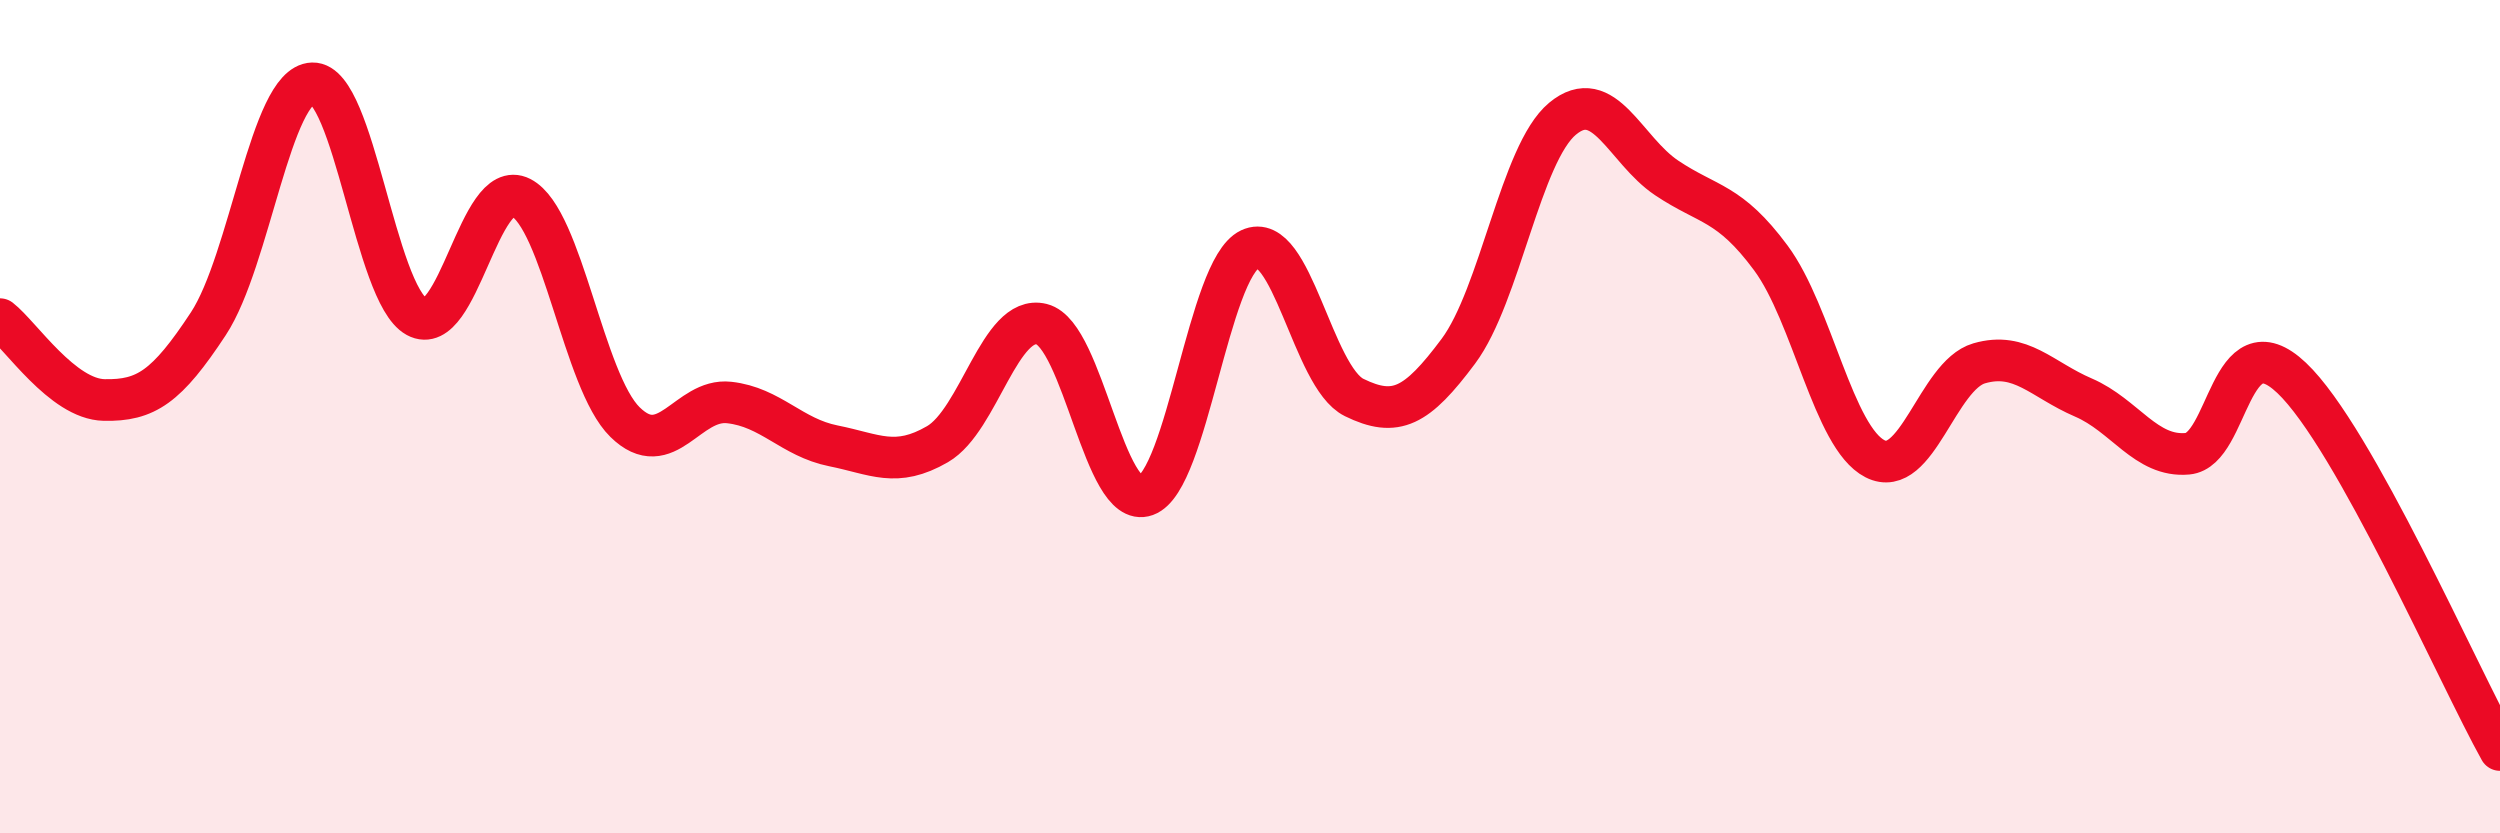
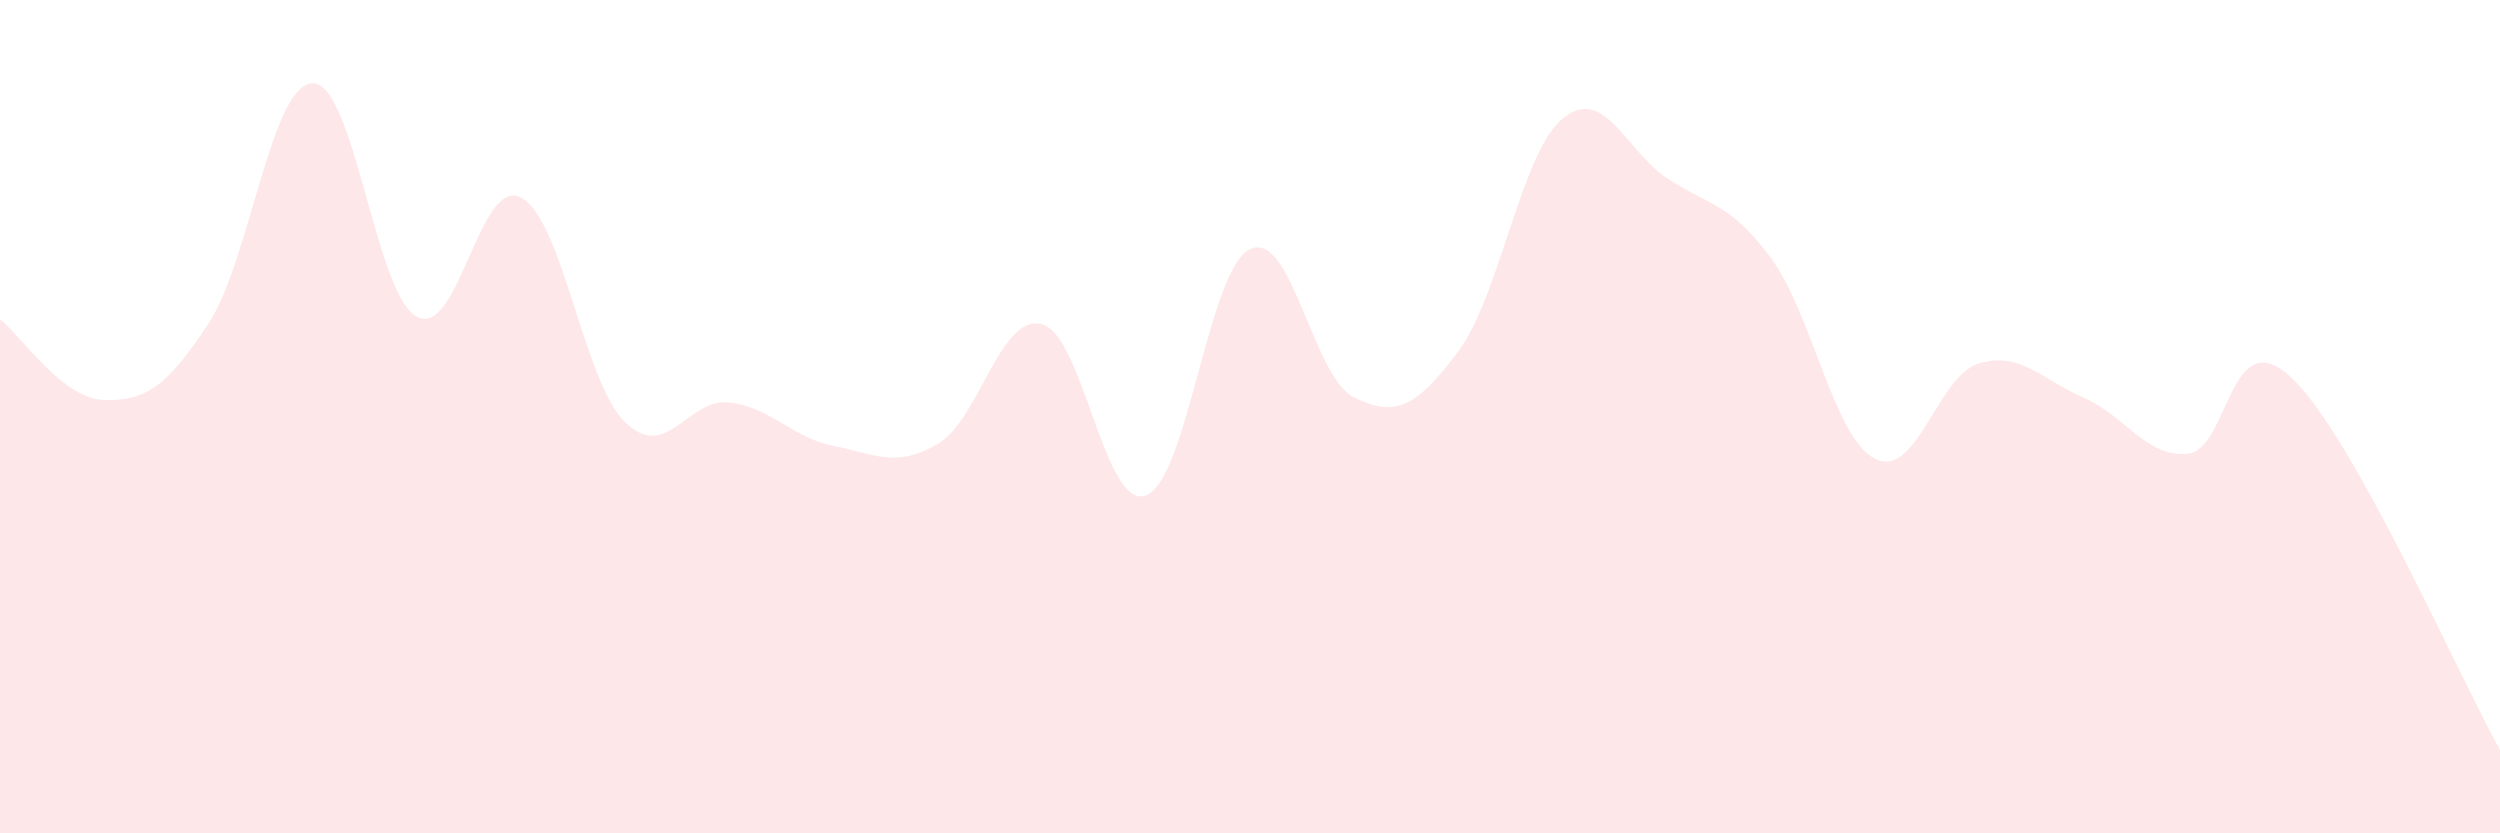
<svg xmlns="http://www.w3.org/2000/svg" width="60" height="20" viewBox="0 0 60 20">
  <path d="M 0,7.66 C 0.5,8.05 1.5,9.58 2.5,9.6 C 3.5,9.62 4,9.29 5,7.77 C 6,6.25 6.5,2.03 7.5,2 C 8.5,1.97 9,7.05 10,7.6 C 11,8.15 11.5,4.23 12.5,4.74 C 13.5,5.25 14,9.15 15,10.13 C 16,11.11 16.5,9.55 17.5,9.66 C 18.5,9.77 19,10.5 20,10.7 C 21,10.9 21.5,11.24 22.5,10.66 C 23.5,10.08 24,7.53 25,7.78 C 26,8.03 26.5,12.25 27.5,11.89 C 28.5,11.53 29,6.45 30,5.98 C 31,5.51 31.5,9.05 32.5,9.54 C 33.5,10.03 34,9.77 35,8.43 C 36,7.09 36.5,3.68 37.5,2.85 C 38.5,2.02 39,3.6 40,4.27 C 41,4.94 41.5,4.84 42.5,6.19 C 43.5,7.54 44,10.5 45,11.01 C 46,11.52 46.5,9.01 47.5,8.72 C 48.5,8.43 49,9.11 50,9.54 C 51,9.97 51.5,10.98 52.5,10.89 C 53.5,10.8 53.5,7.65 55,9.07 C 56.5,10.49 59,16.21 60,18L60 20L0 20Z" fill="#EB0A25" opacity="0.1" stroke-linecap="round" stroke-linejoin="round" />
-   <path d="M 0,7.66 C 0.5,8.05 1.5,9.58 2.5,9.6 C 3.5,9.62 4,9.29 5,7.77 C 6,6.25 6.5,2.03 7.5,2 C 8.5,1.97 9,7.05 10,7.6 C 11,8.15 11.5,4.23 12.5,4.74 C 13.5,5.25 14,9.15 15,10.13 C 16,11.11 16.5,9.55 17.5,9.66 C 18.5,9.77 19,10.5 20,10.7 C 21,10.9 21.5,11.24 22.5,10.66 C 23.5,10.08 24,7.53 25,7.78 C 26,8.03 26.5,12.25 27.5,11.89 C 28.5,11.53 29,6.45 30,5.98 C 31,5.51 31.5,9.05 32.5,9.54 C 33.5,10.03 34,9.77 35,8.43 C 36,7.09 36.5,3.68 37.5,2.85 C 38.5,2.02 39,3.6 40,4.27 C 41,4.94 41.5,4.84 42.5,6.19 C 43.5,7.54 44,10.5 45,11.01 C 46,11.52 46.5,9.01 47.5,8.72 C 48.5,8.43 49,9.11 50,9.54 C 51,9.97 51.5,10.98 52.5,10.89 C 53.5,10.8 53.5,7.65 55,9.07 C 56.5,10.49 59,16.21 60,18" stroke="#EB0A25" stroke-width="1" fill="none" stroke-linecap="round" stroke-linejoin="round" />
</svg>